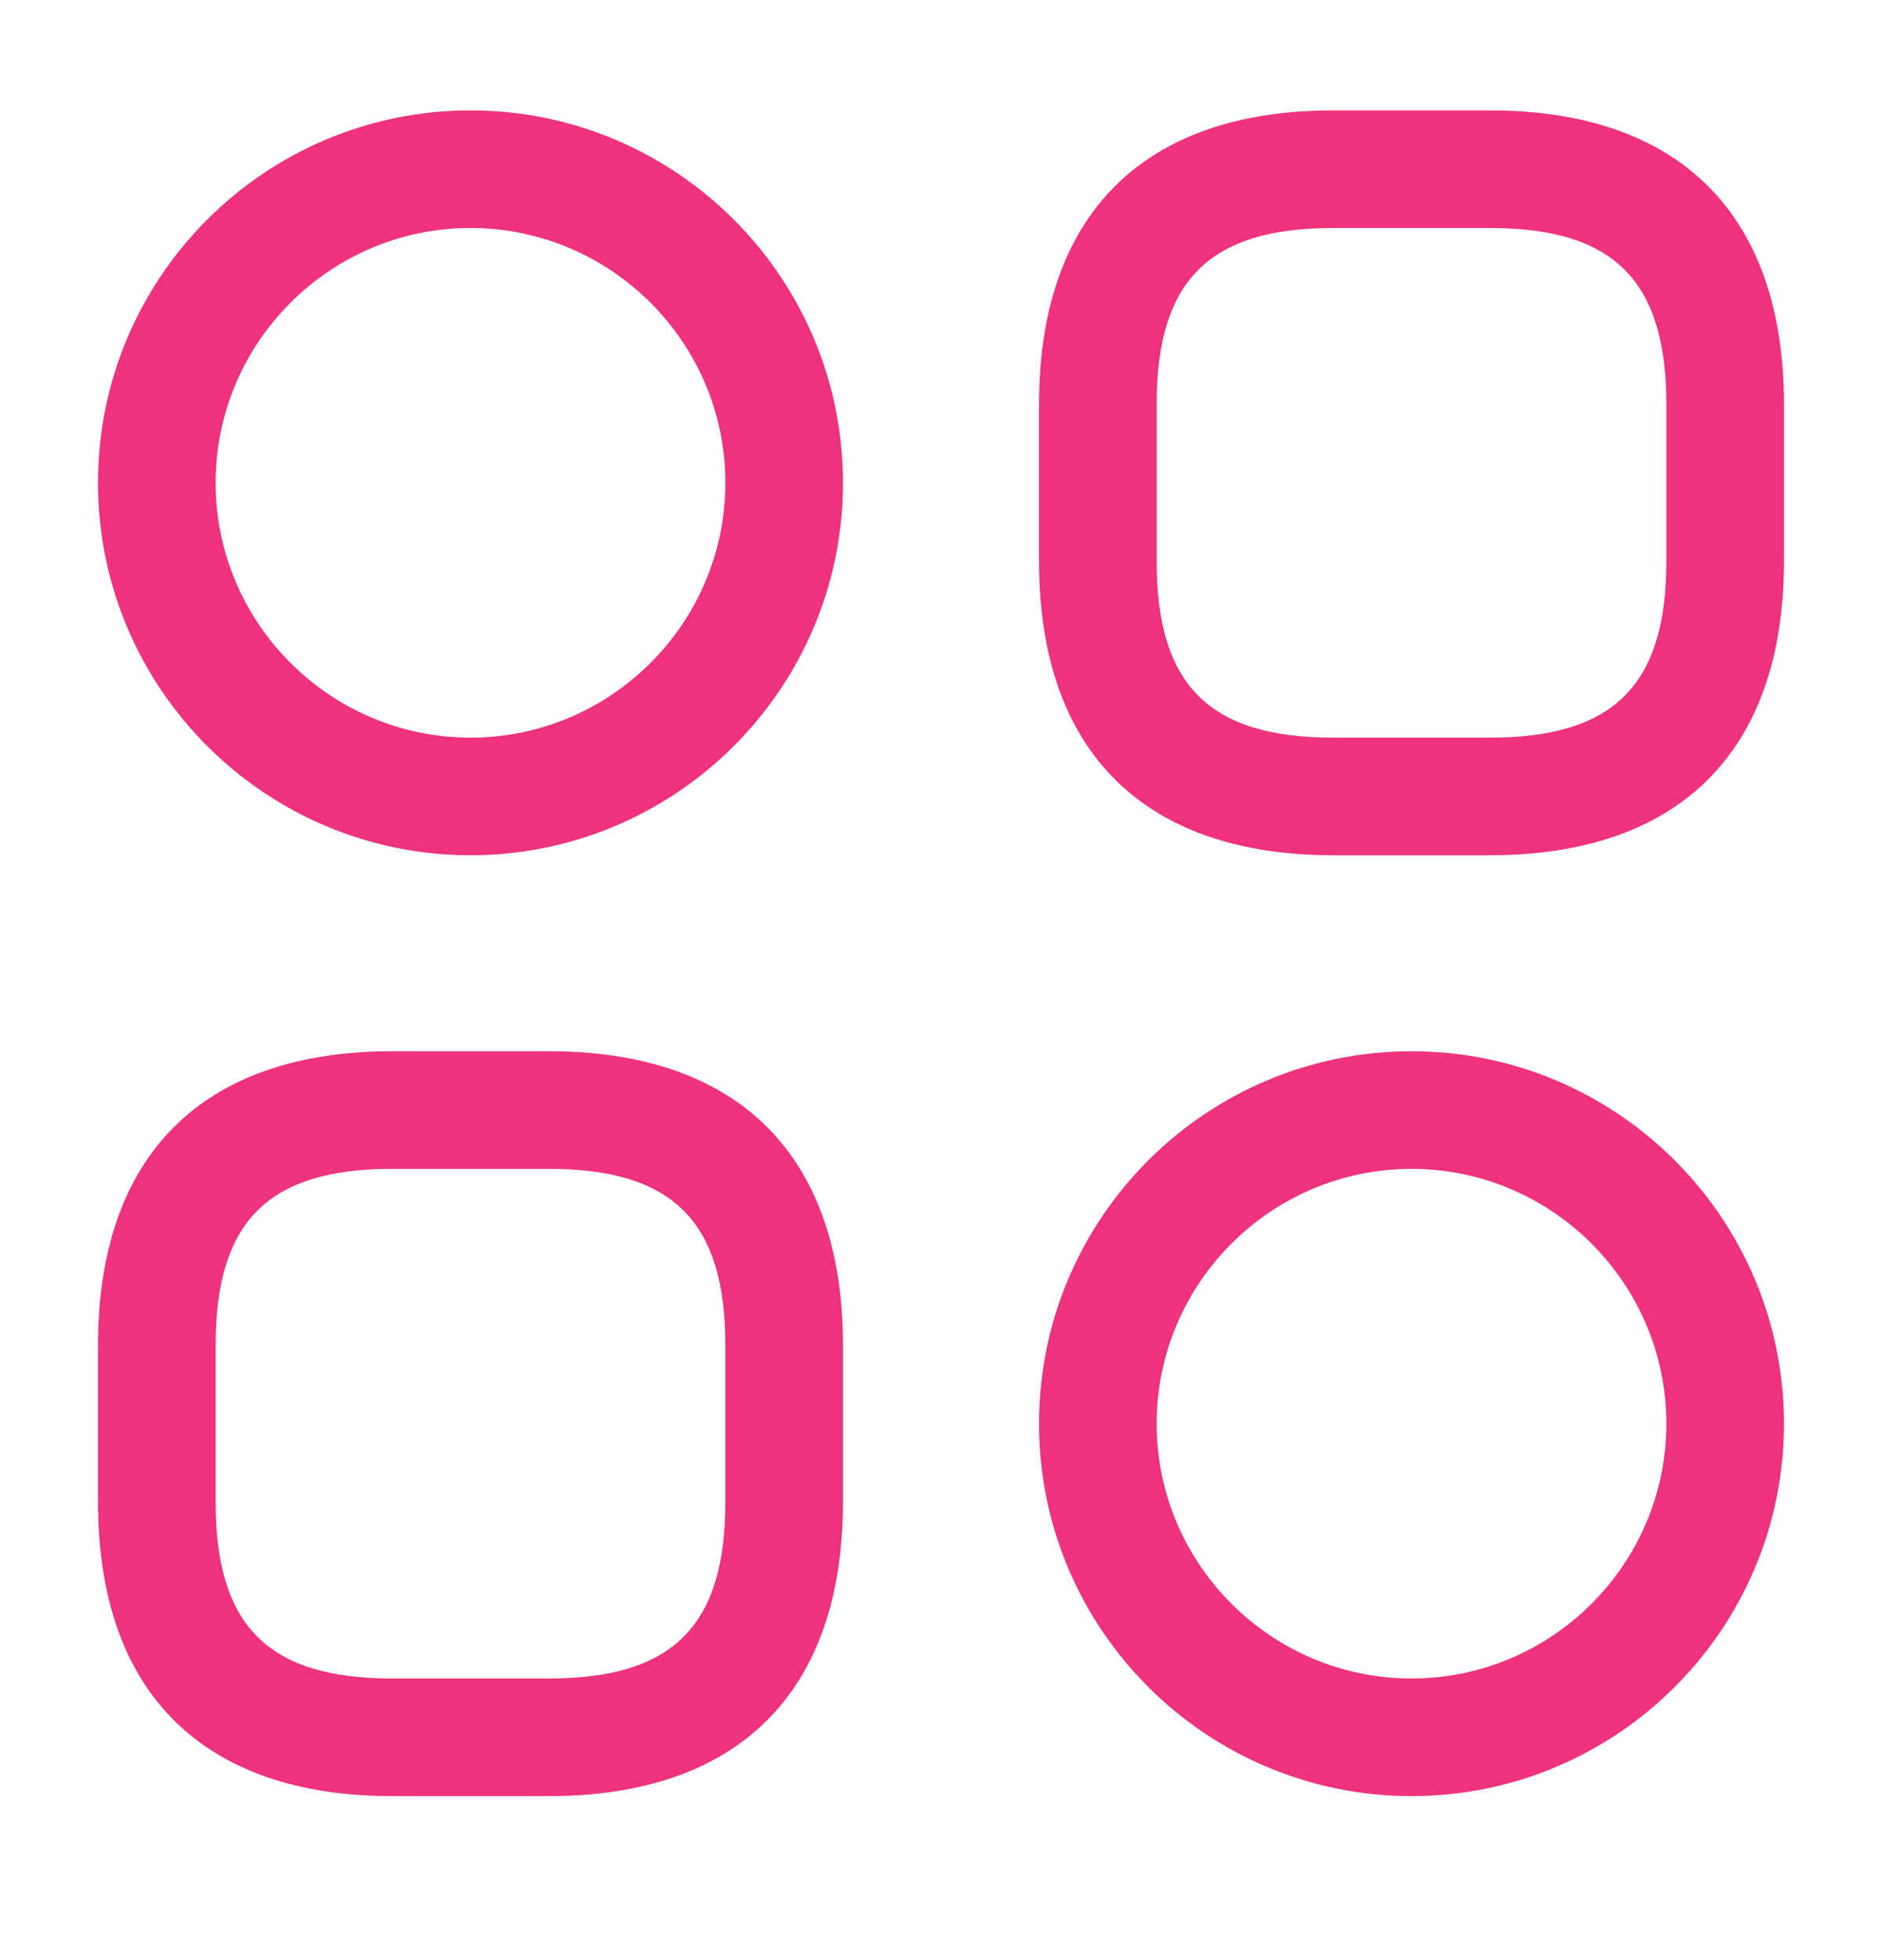
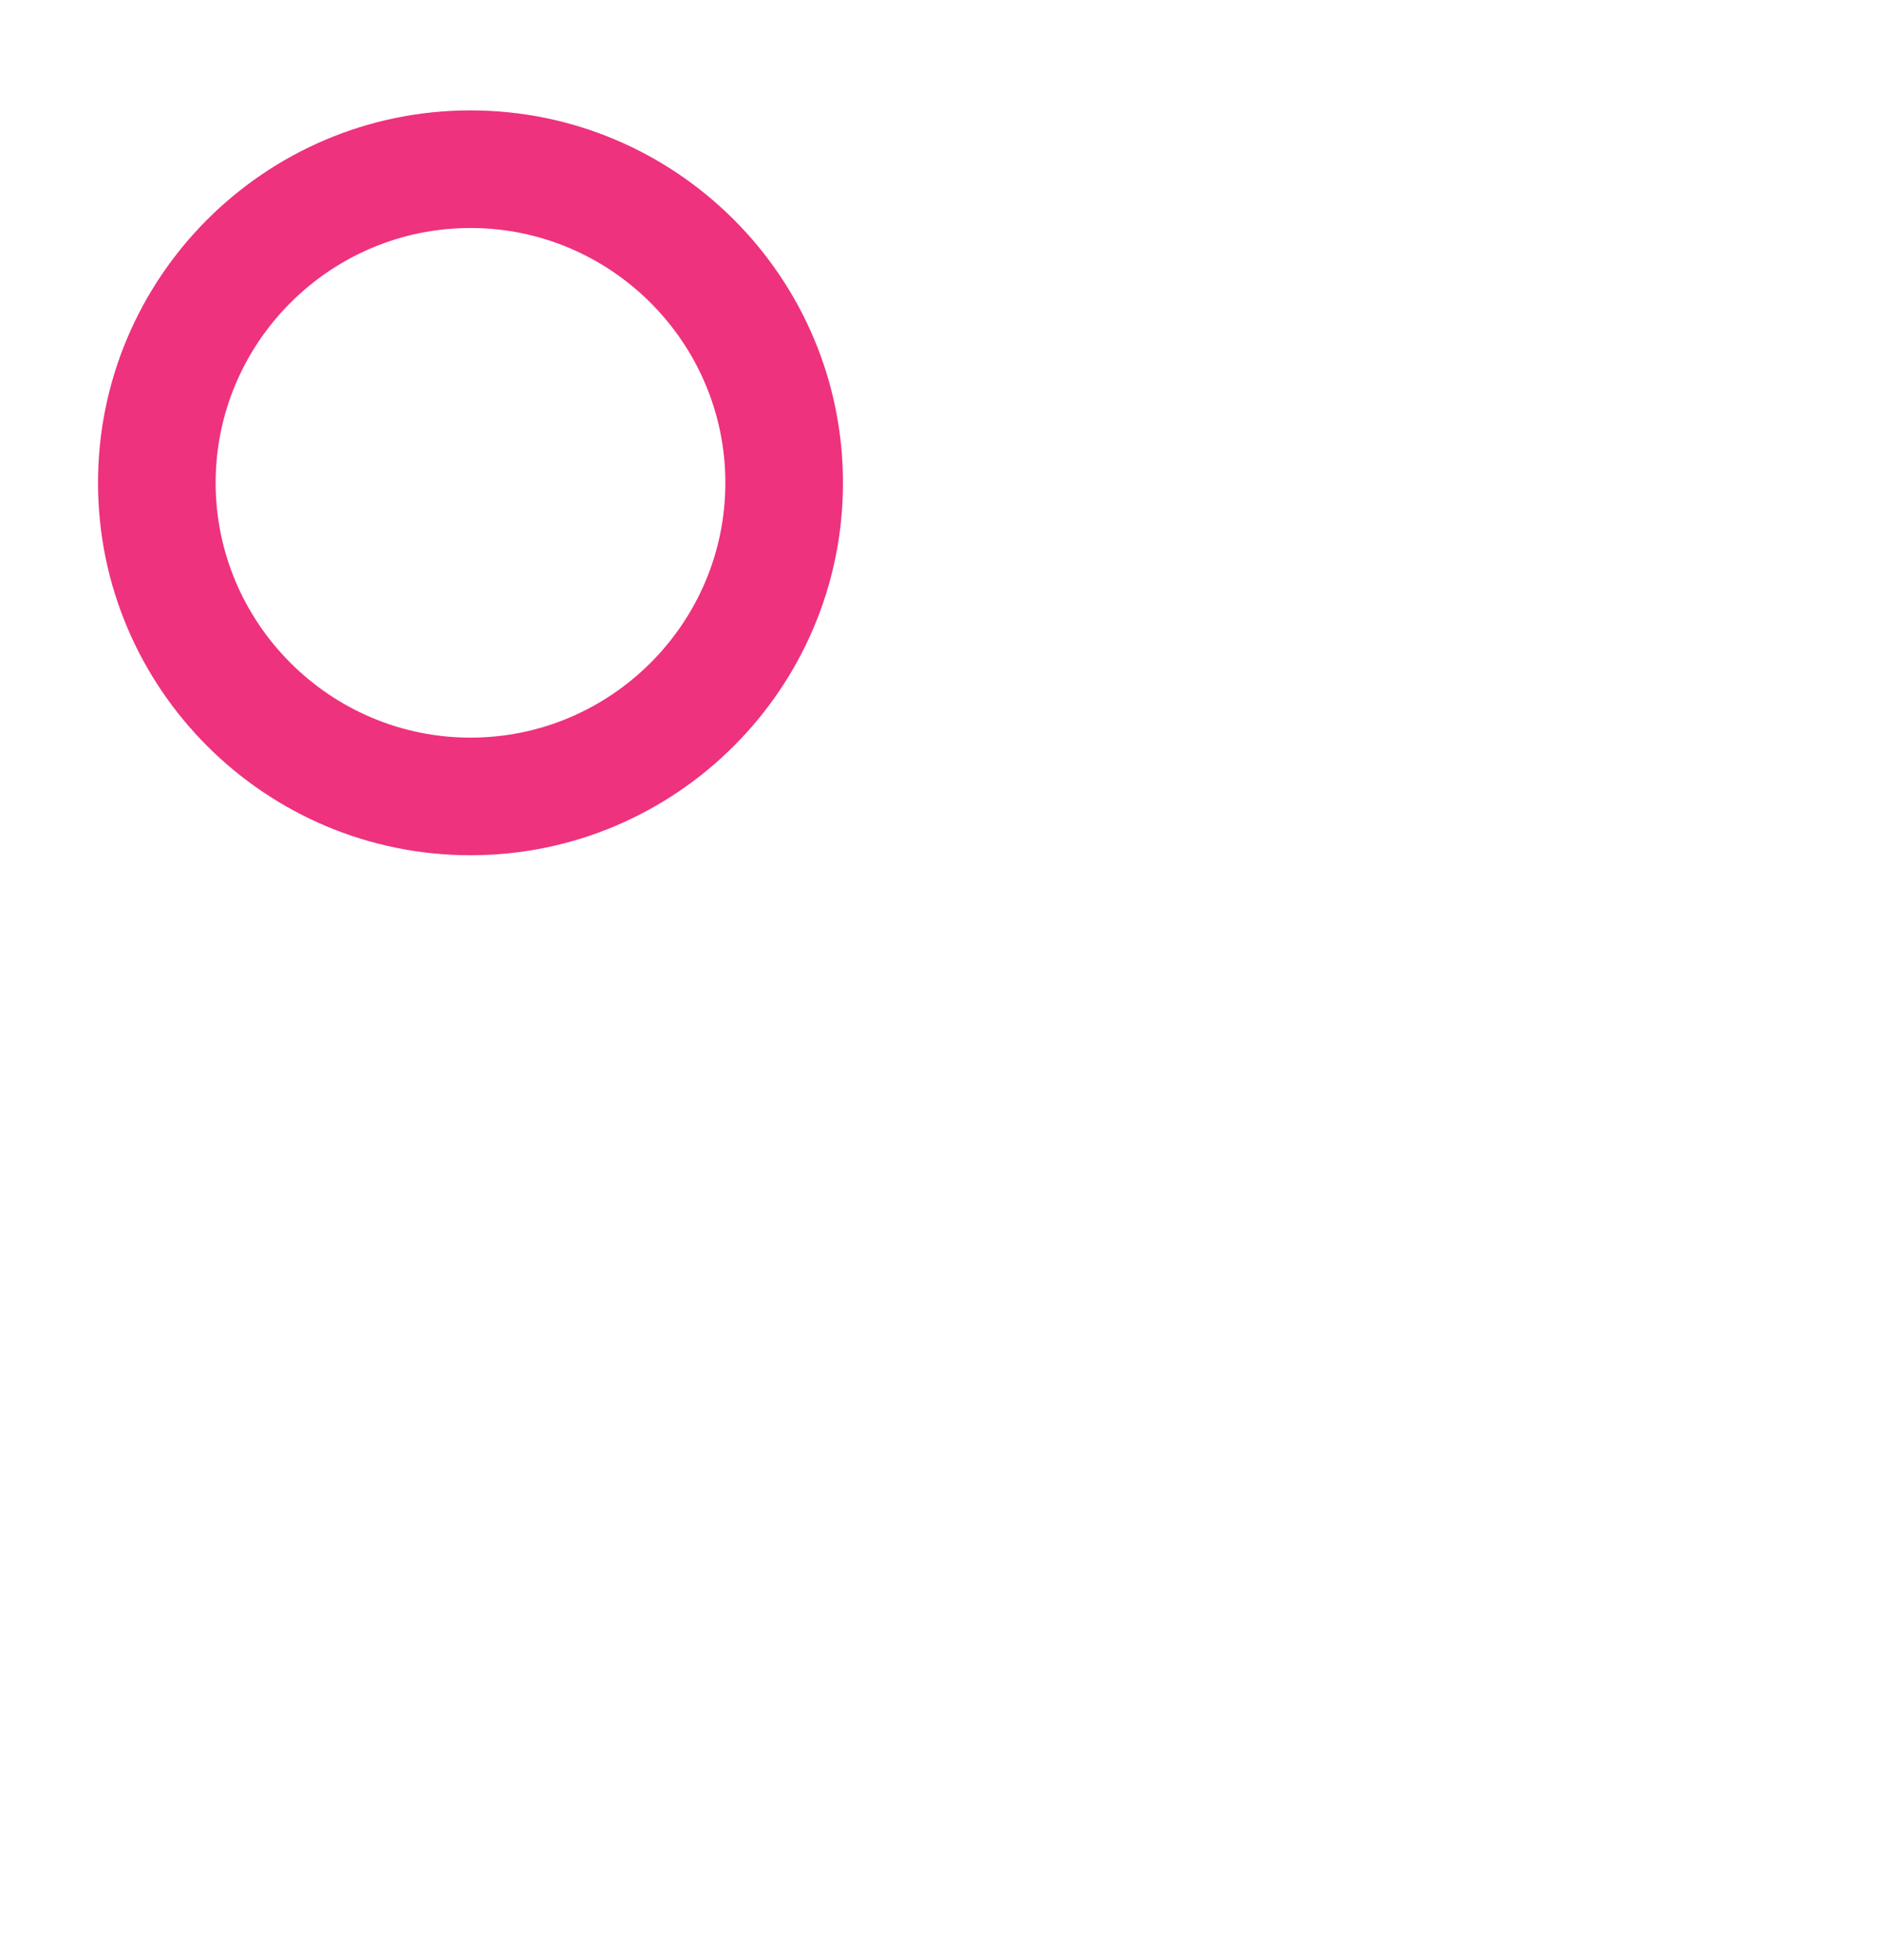
<svg xmlns="http://www.w3.org/2000/svg" width="24" height="25" viewBox="0 0 24 25" fill="none">
-   <path d="M19 10.908H17C14.58 10.908 13.25 9.578 13.25 7.158V5.158C13.25 2.738 14.58 1.408 17 1.408H19C21.42 1.408 22.75 2.738 22.75 5.158V7.158C22.75 9.578 21.42 10.908 19 10.908ZM17 2.908C15.42 2.908 14.75 3.578 14.75 5.158V7.158C14.75 8.738 15.42 9.408 17 9.408H19C20.58 9.408 21.25 8.738 21.25 7.158V5.158C21.25 3.578 20.58 2.908 19 2.908H17Z" fill="#EE327D" />
-   <path d="M7 22.908H5C2.58 22.908 1.25 21.578 1.25 19.158V17.158C1.25 14.738 2.58 13.408 5 13.408H7C9.42 13.408 10.75 14.738 10.75 17.158V19.158C10.75 21.578 9.42 22.908 7 22.908ZM5 14.908C3.42 14.908 2.75 15.578 2.75 17.158V19.158C2.75 20.738 3.42 21.408 5 21.408H7C8.58 21.408 9.25 20.738 9.25 19.158V17.158C9.25 15.578 8.58 14.908 7 14.908H5Z" fill="#EE327D" />
  <path d="M6 10.908C3.38 10.908 1.25 8.778 1.25 6.158C1.25 3.538 3.38 1.408 6 1.408C8.62 1.408 10.75 3.538 10.75 6.158C10.75 8.778 8.62 10.908 6 10.908ZM6 2.908C4.21 2.908 2.75 4.368 2.75 6.158C2.75 7.948 4.21 9.408 6 9.408C7.79 9.408 9.25 7.948 9.25 6.158C9.25 4.368 7.79 2.908 6 2.908Z" fill="#EE327D" />
-   <path d="M18 22.908C15.38 22.908 13.25 20.778 13.25 18.158C13.25 15.538 15.38 13.408 18 13.408C20.62 13.408 22.75 15.538 22.75 18.158C22.75 20.778 20.62 22.908 18 22.908ZM18 14.908C16.21 14.908 14.75 16.368 14.75 18.158C14.75 19.948 16.21 21.408 18 21.408C19.79 21.408 21.25 19.948 21.25 18.158C21.25 16.368 19.79 14.908 18 14.908Z" fill="#EE327D" />
</svg>